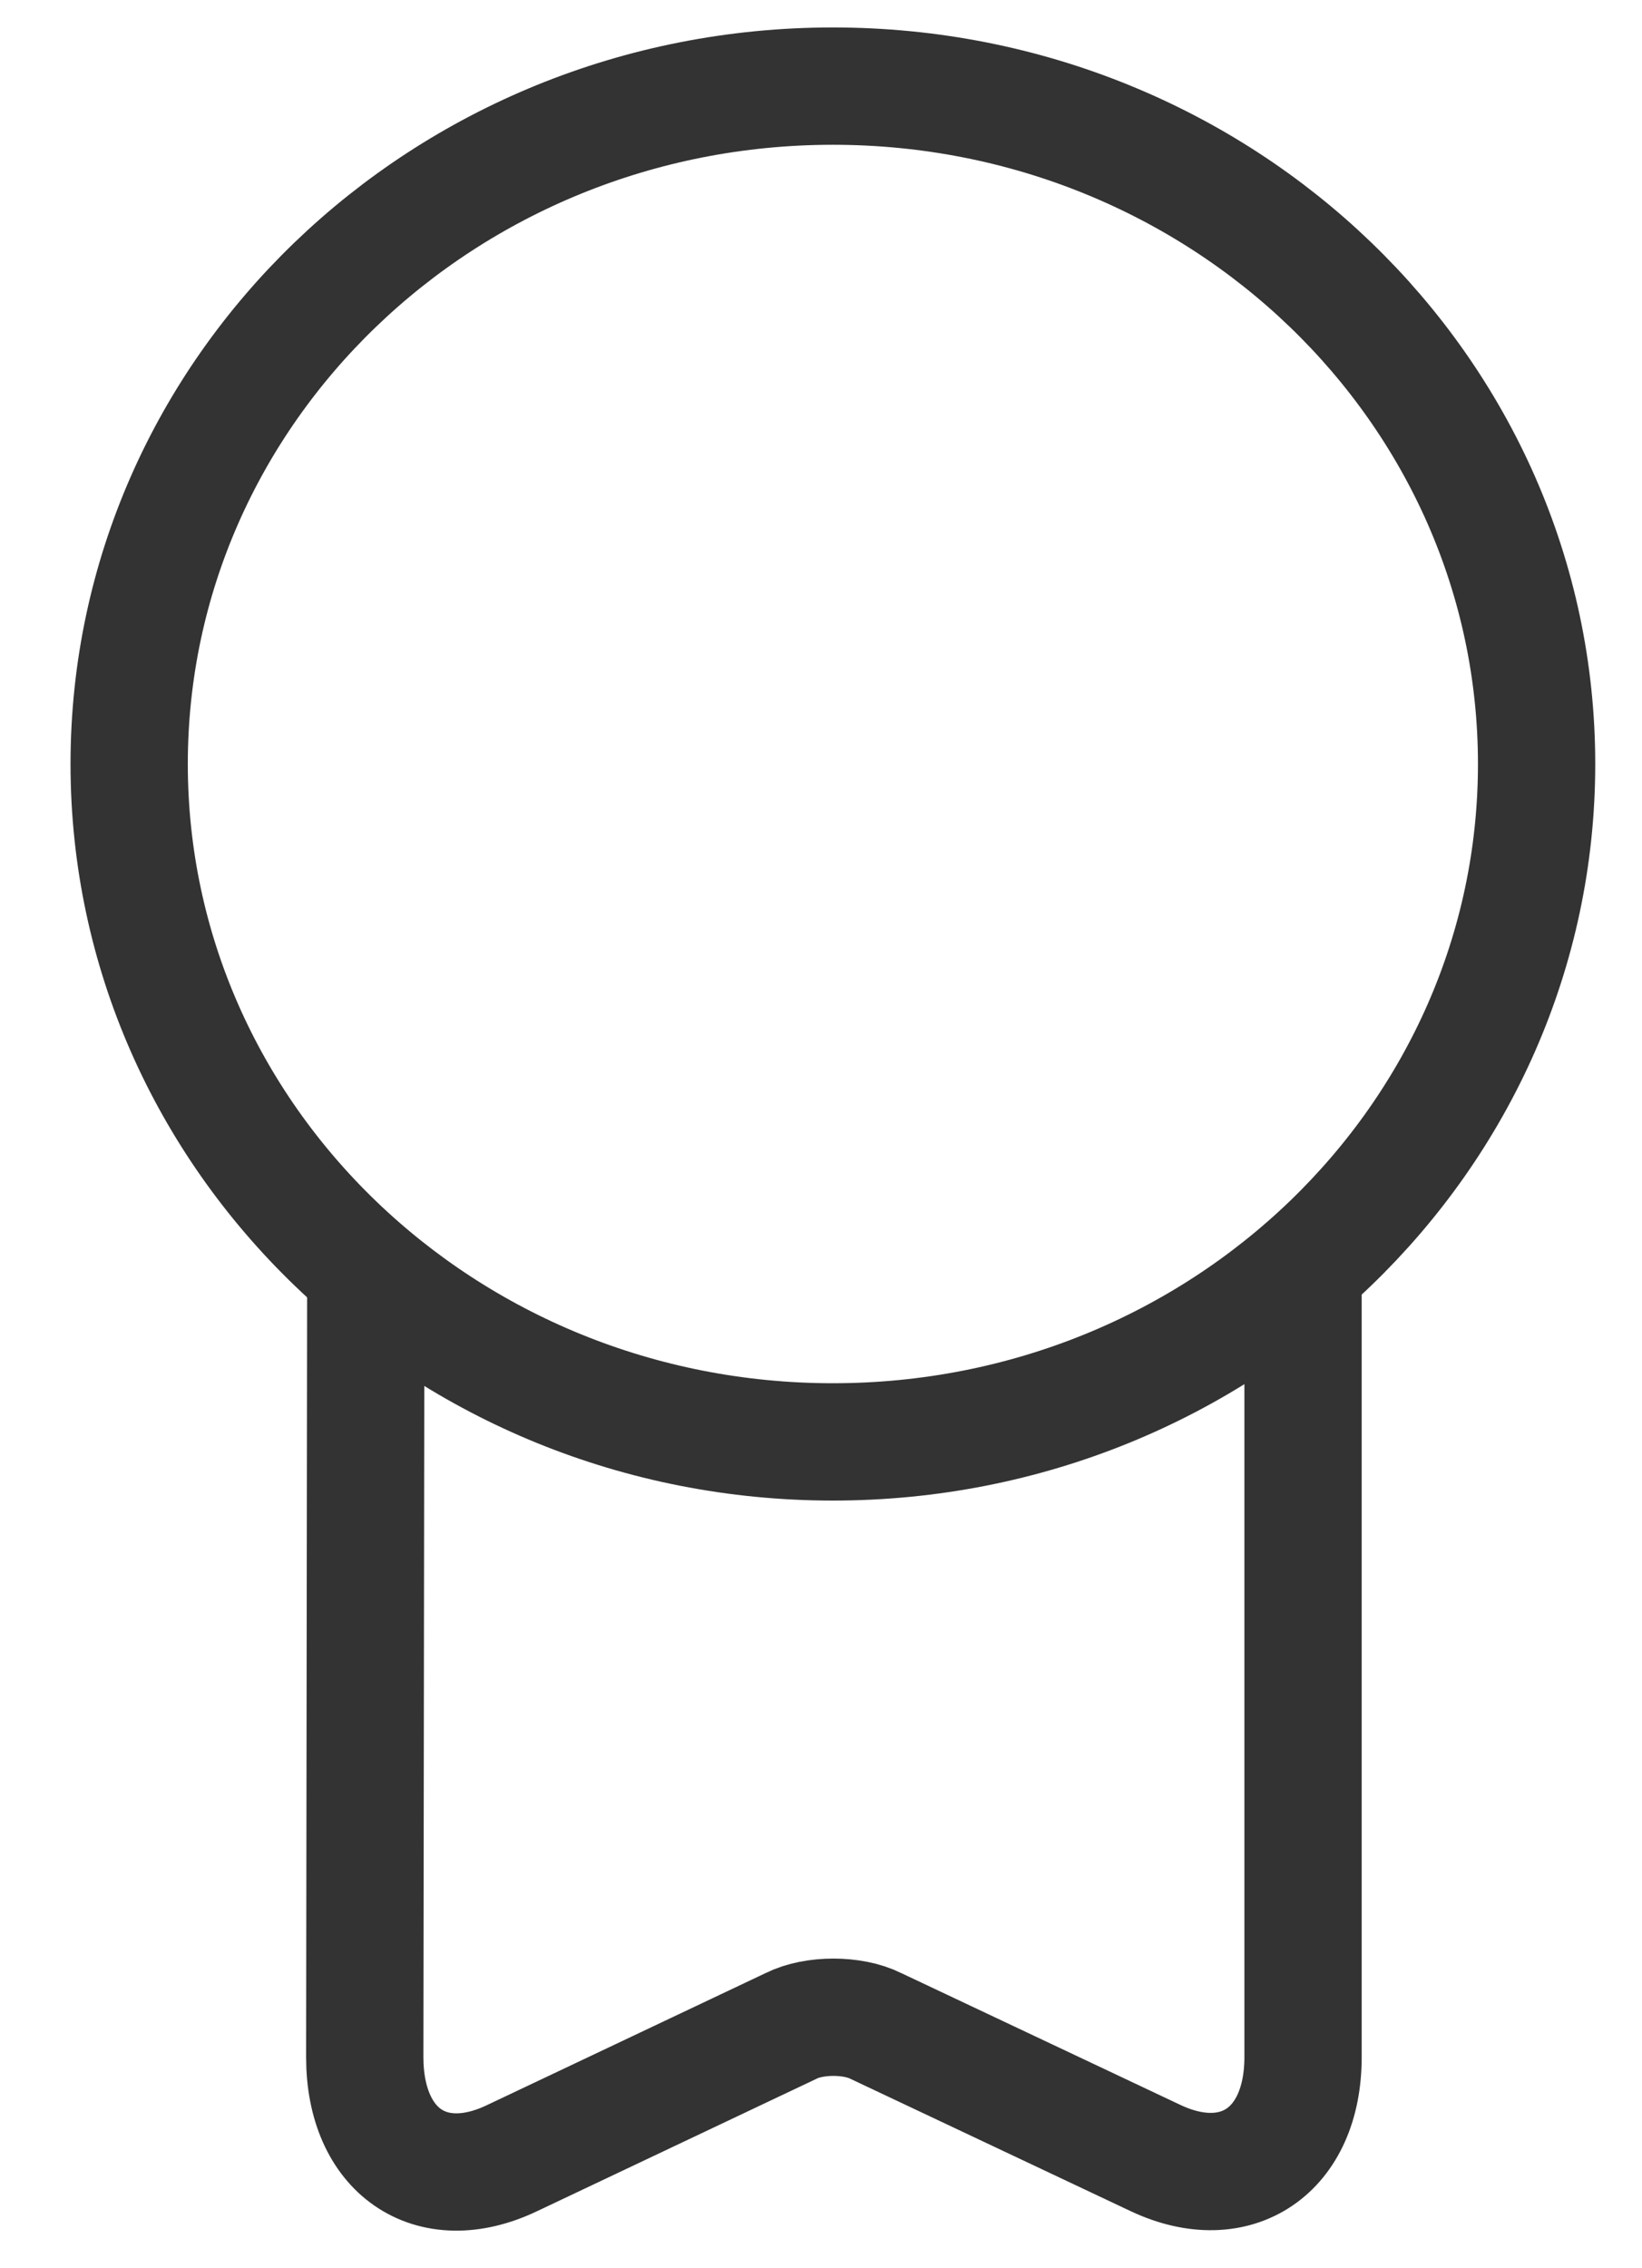
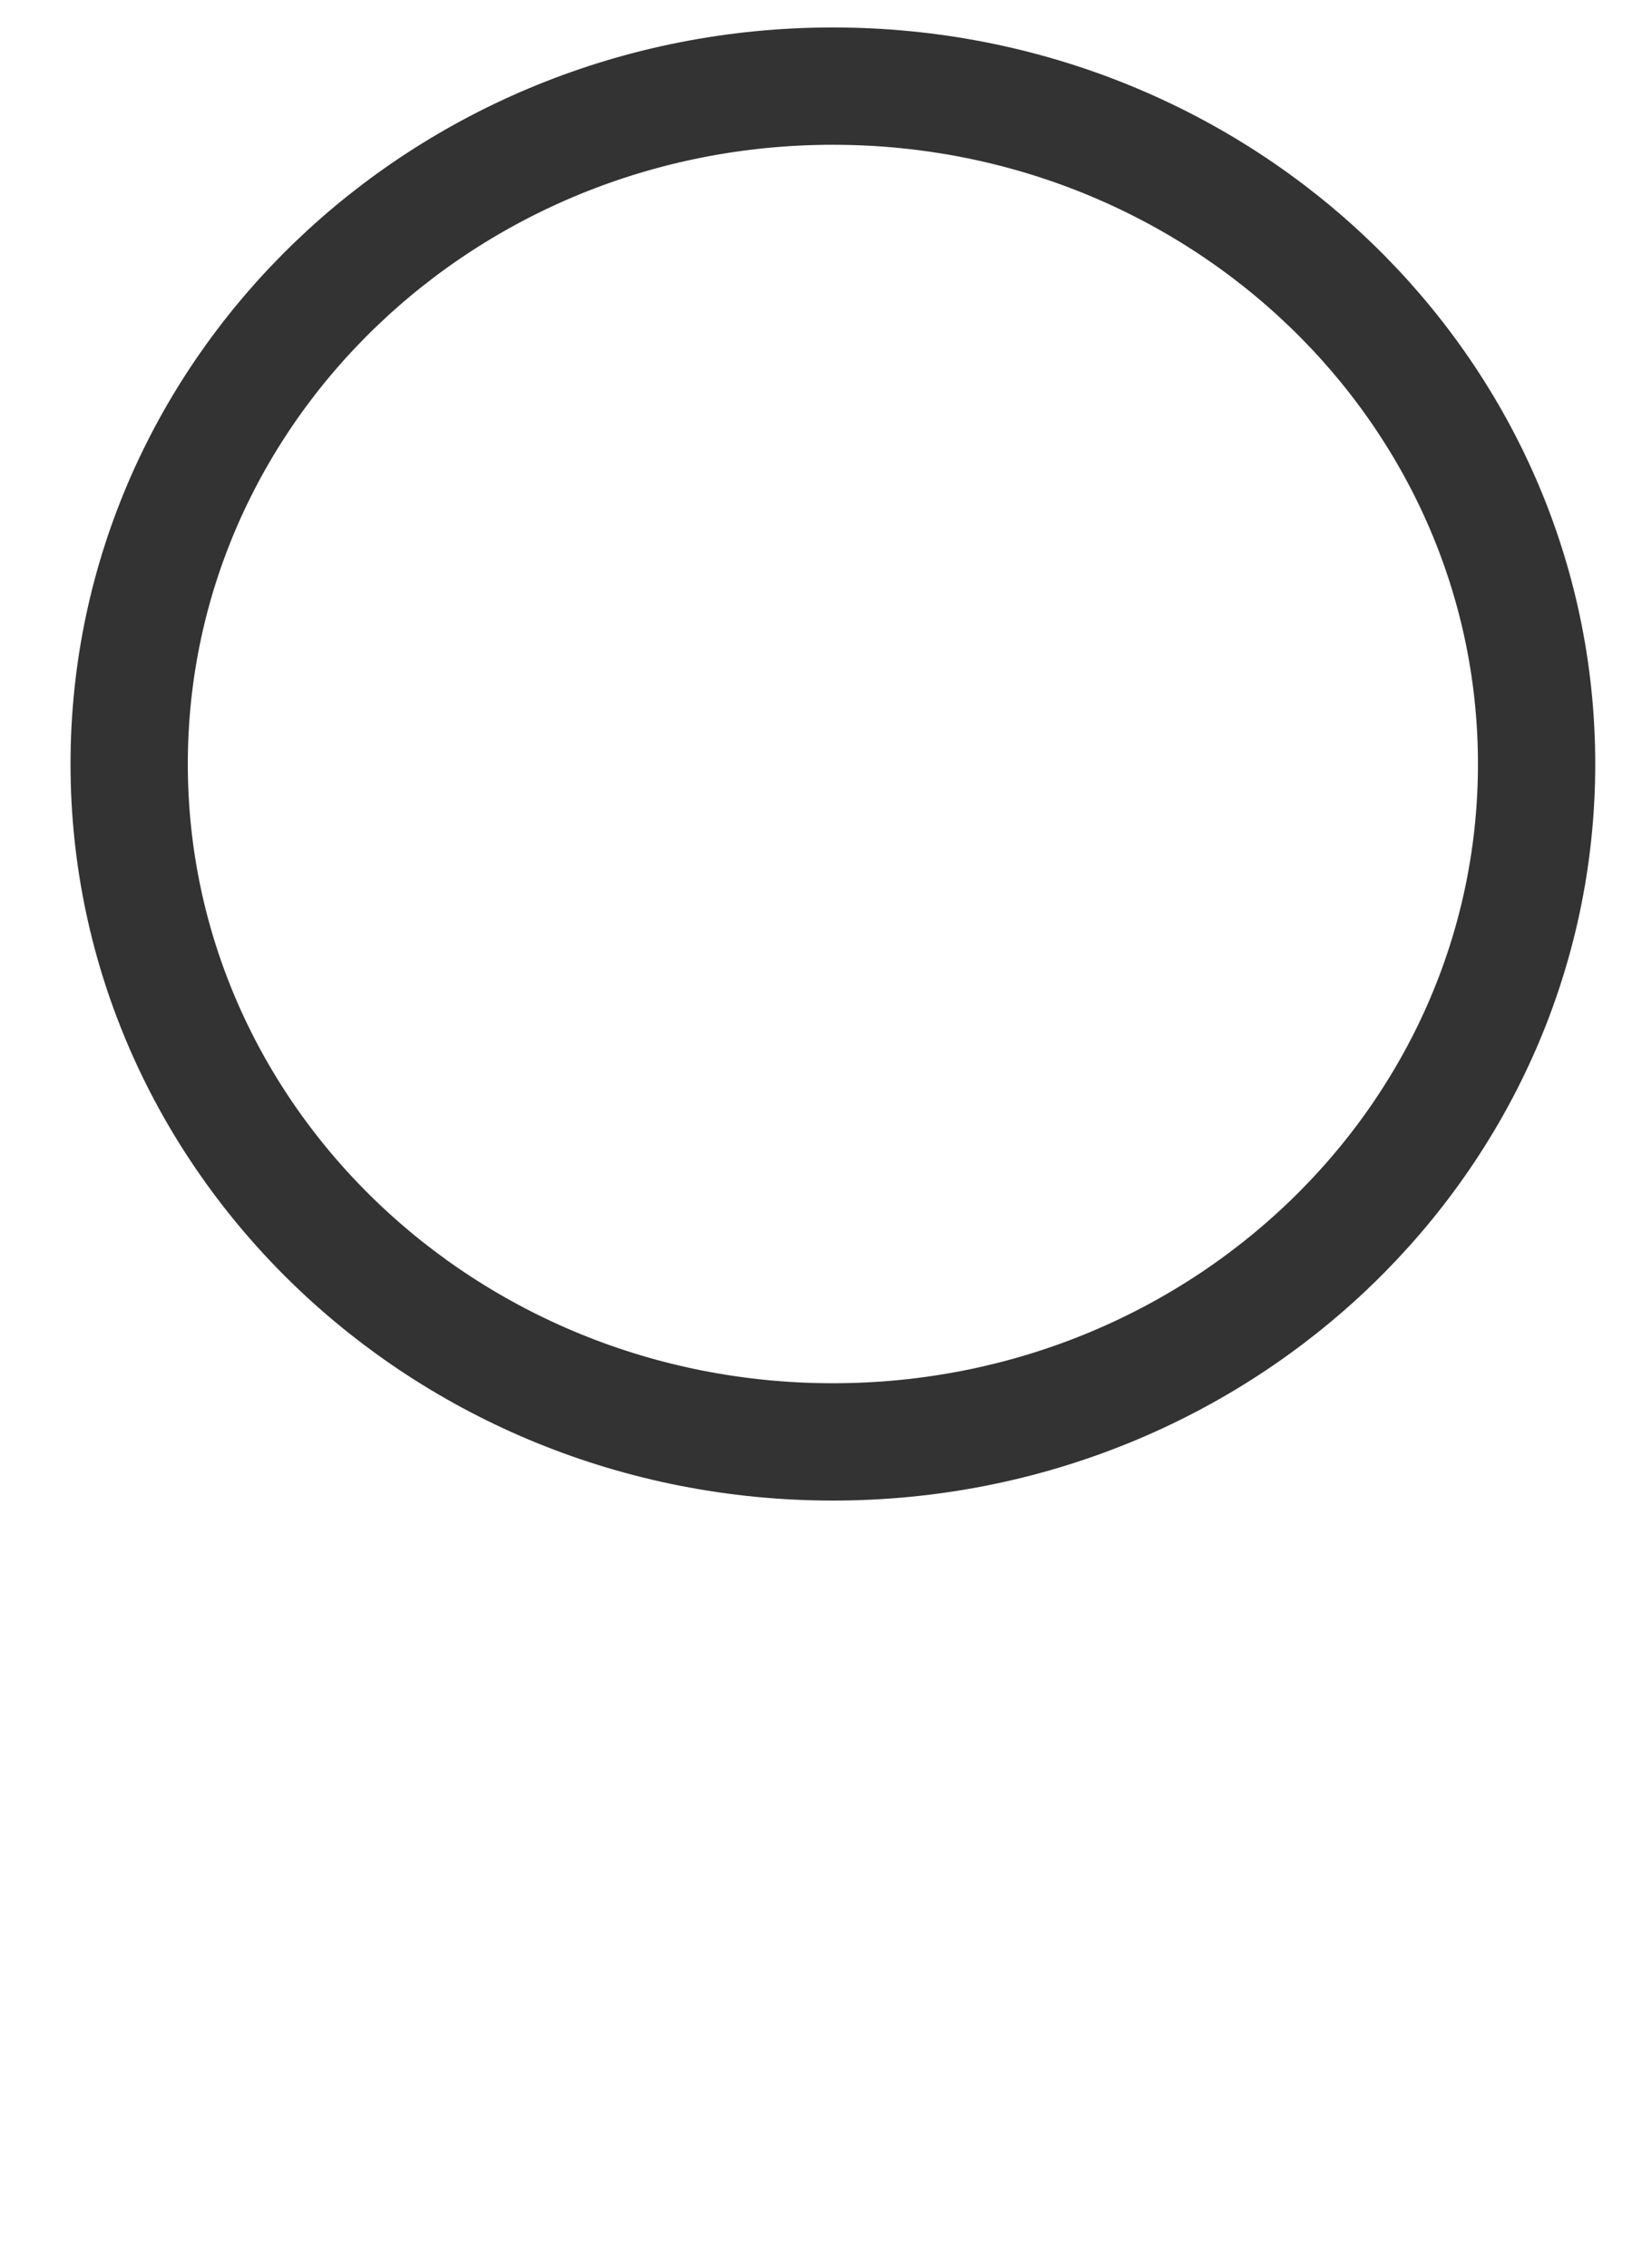
<svg xmlns="http://www.w3.org/2000/svg" xmlns:ns1="http://sodipodi.sourceforge.net/DTD/sodipodi-0.dtd" xmlns:ns2="http://www.inkscape.org/namespaces/inkscape" width="21" height="29" viewBox="0 0 21 29" fill="none" version="1.1" id="svg234" ns1:docname="medalha.svg" ns2:version="1.2.2 (732a01da63, 2022-12-09)">
  <ns1:namedview id="namedview236" pagecolor="#ffffff" bordercolor="#666666" borderopacity="1.0" ns2:showpageshadow="2" ns2:pageopacity="0.0" ns2:pagecheckerboard="0" ns2:deskcolor="#d1d1d1" showgrid="false" ns2:zoom="9.202952" ns2:cx="74.867282" ns2:cy="29.990377" ns2:window-width="1920" ns2:window-height="1009" ns2:window-x="-8" ns2:window-y="-8" ns2:window-maximized="1" ns2:current-layer="svg234" />
  <path d="m 10.652,18.435 c 4.971,0 9,-3.88 9,-8.667 0,-4.787 -4.029,-8.667 -9,-8.667 -4.971,0 -9,3.88 -9,8.667 0,4.786 4.029,8.667 9,8.667 z" stroke="#333333" stroke-width="1.5" stroke-linecap="round" stroke-linejoin="round" id="path154" />
-   <path d="m 4.678,16.461 -0.013,9.84 c 0,1.2 0.84,1.787 1.88,1.293 l 3.574,-1.693 c 0.293,-0.147 0.786,-0.147 1.08,0 l 3.586,1.693 c 1.027,0.48 1.88,-0.093 1.88,-1.293 v -10.08" stroke="#333333" stroke-width="1.5" stroke-linecap="round" stroke-linejoin="round" id="path156" />
  <defs id="defs232">
    <filter id="filter0_d_215_5988" x="0" y="0" width="363" height="413" filterUnits="userSpaceOnUse" color-interpolation-filters="sRGB">
      <feFlood flood-opacity="0" result="BackgroundImageFix" id="feFlood212" />
      <feColorMatrix in="SourceAlpha" type="matrix" values="0 0 0 0 0 0 0 0 0 0 0 0 0 0 0 0 0 0 127 0" result="hardAlpha" id="feColorMatrix214" />
      <feOffset id="feOffset216" />
      <feGaussianBlur stdDeviation="4" id="feGaussianBlur218" />
      <feComposite in2="hardAlpha" operator="out" id="feComposite220" />
      <feColorMatrix type="matrix" values="0 0 0 0 0 0 0 0 0 0 0 0 0 0 0 0 0 0 0.06 0" id="feColorMatrix222" />
      <feBlend mode="normal" in2="BackgroundImageFix" result="effect1_dropShadow_215_5988" id="feBlend224" />
      <feBlend mode="normal" in="SourceGraphic" in2="effect1_dropShadow_215_5988" result="shape" id="feBlend226" />
    </filter>
    <clipPath id="clip0_215_5988">
-       <rect width="36" height="56" fill="#ffffff" transform="translate(272,284)" id="rect229" x="0" y="0" />
-     </clipPath>
+       </clipPath>
  </defs>
</svg>